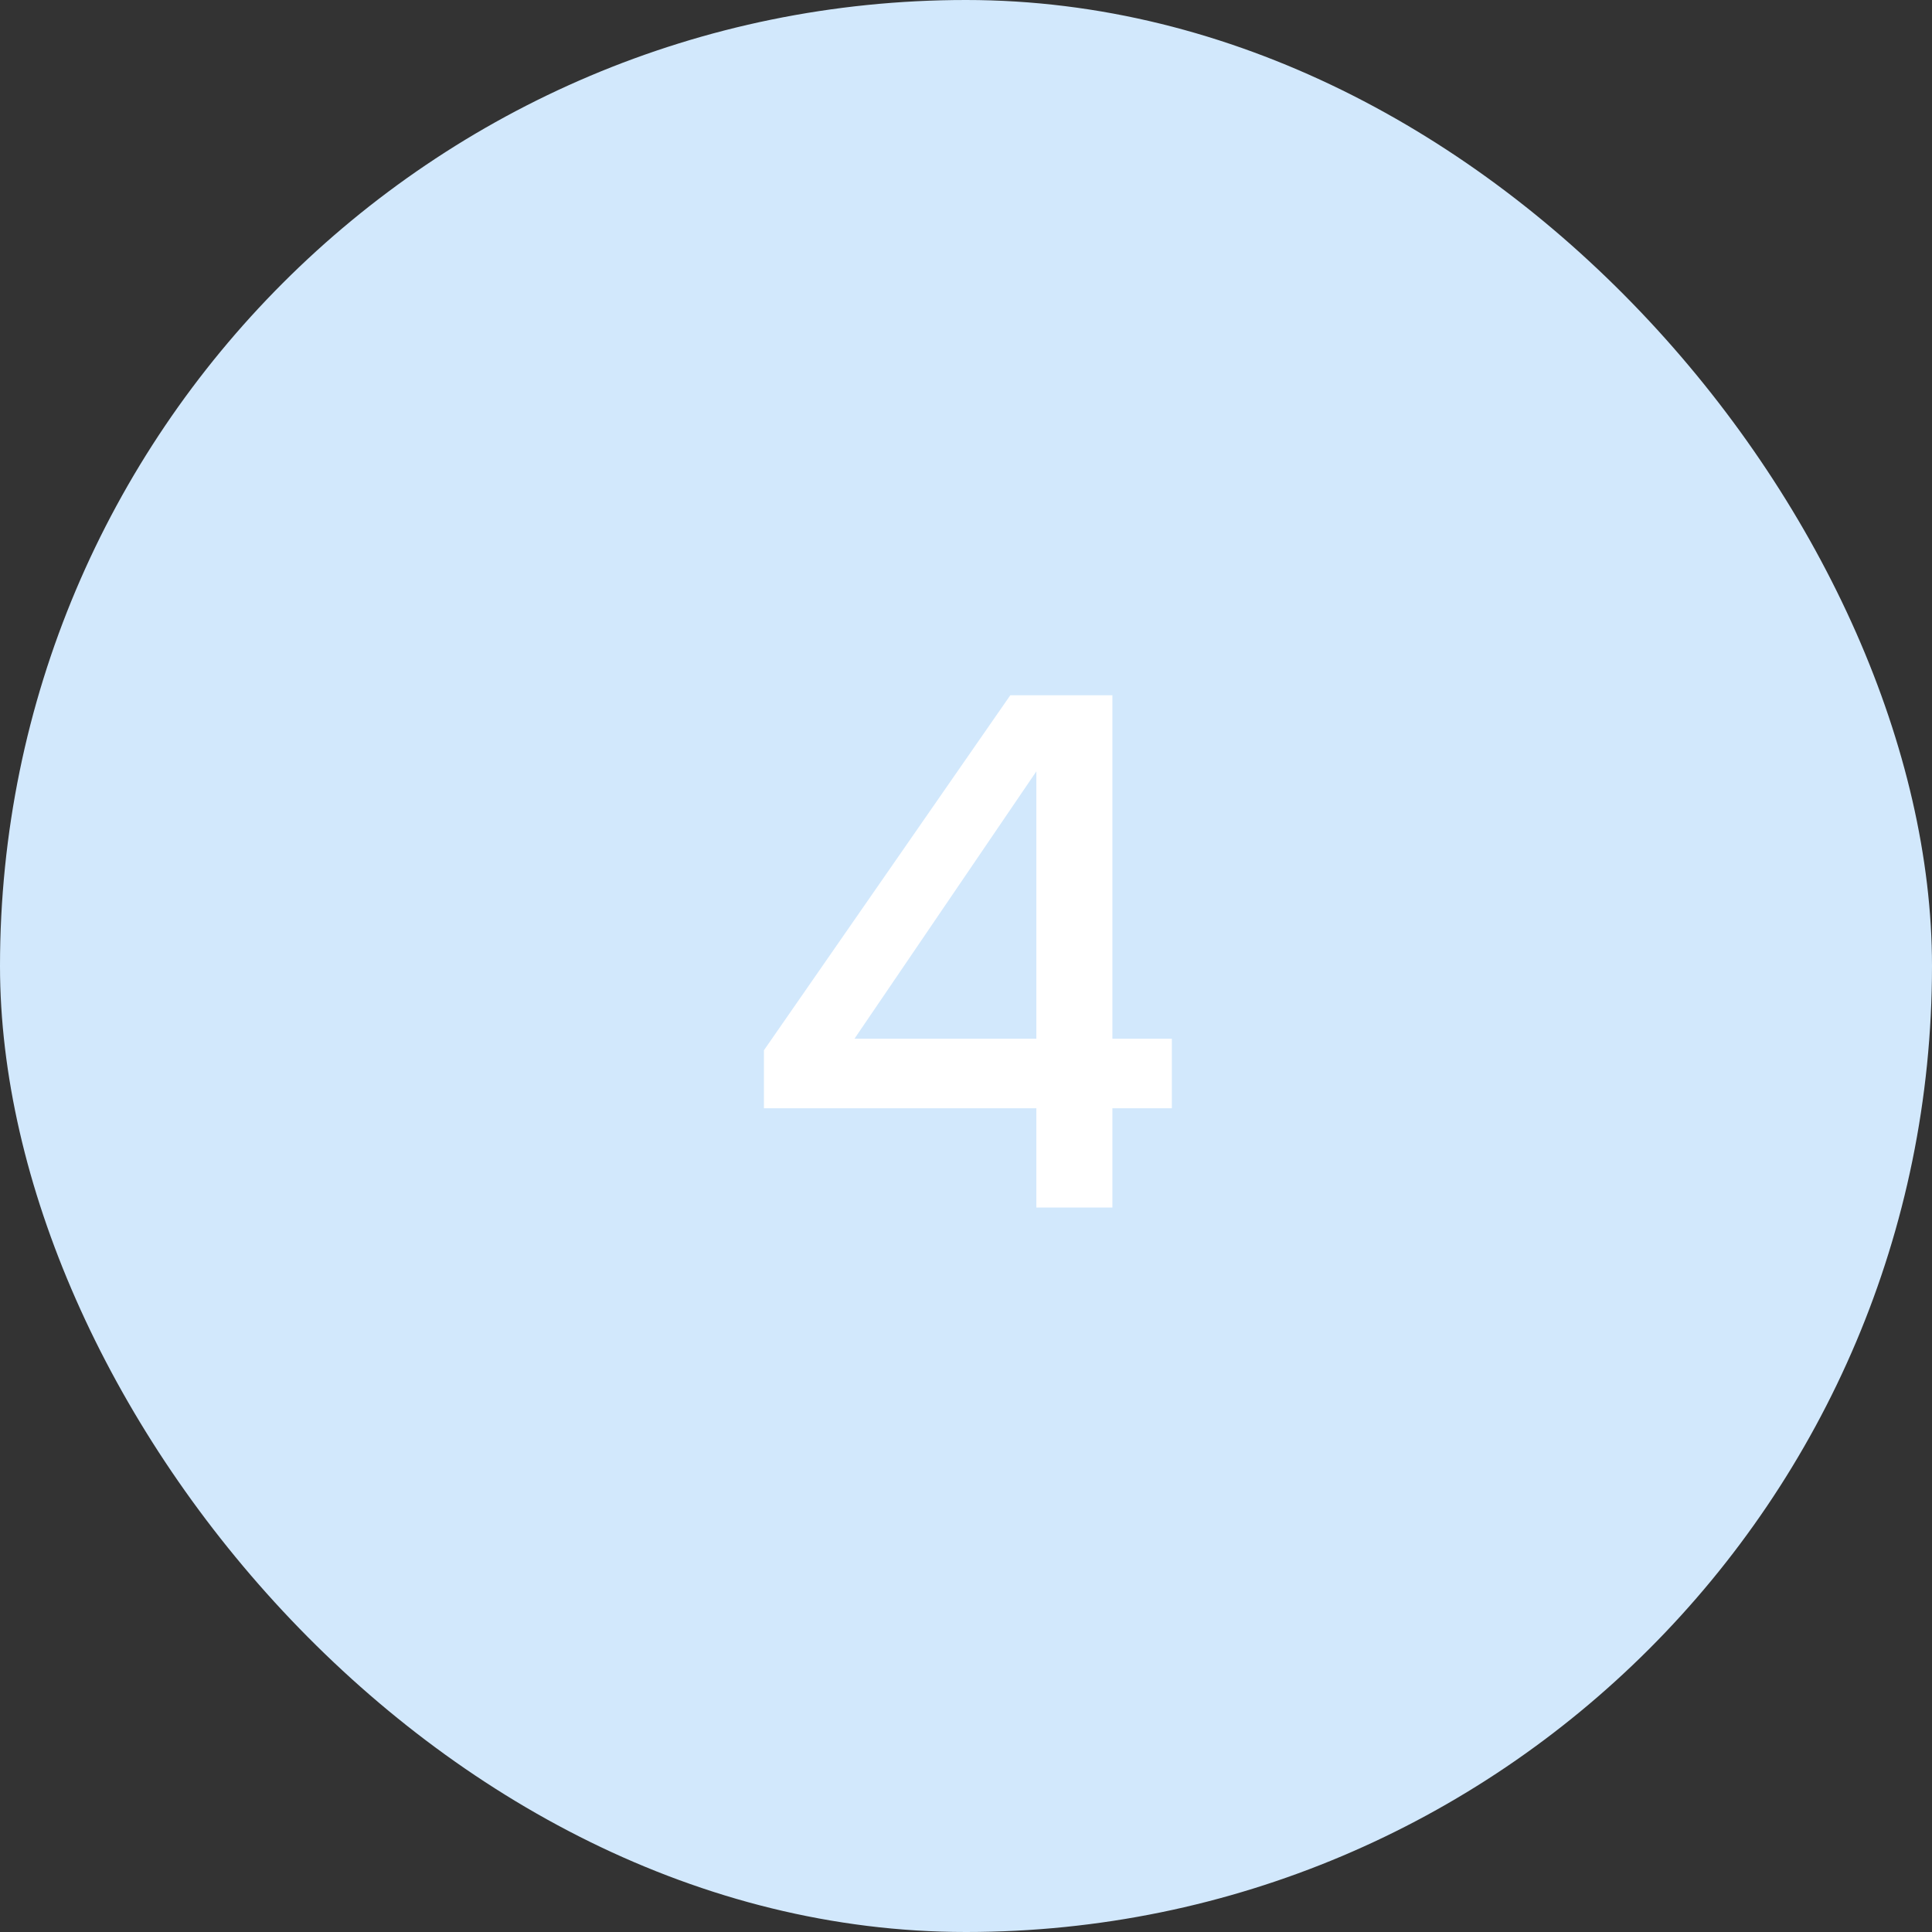
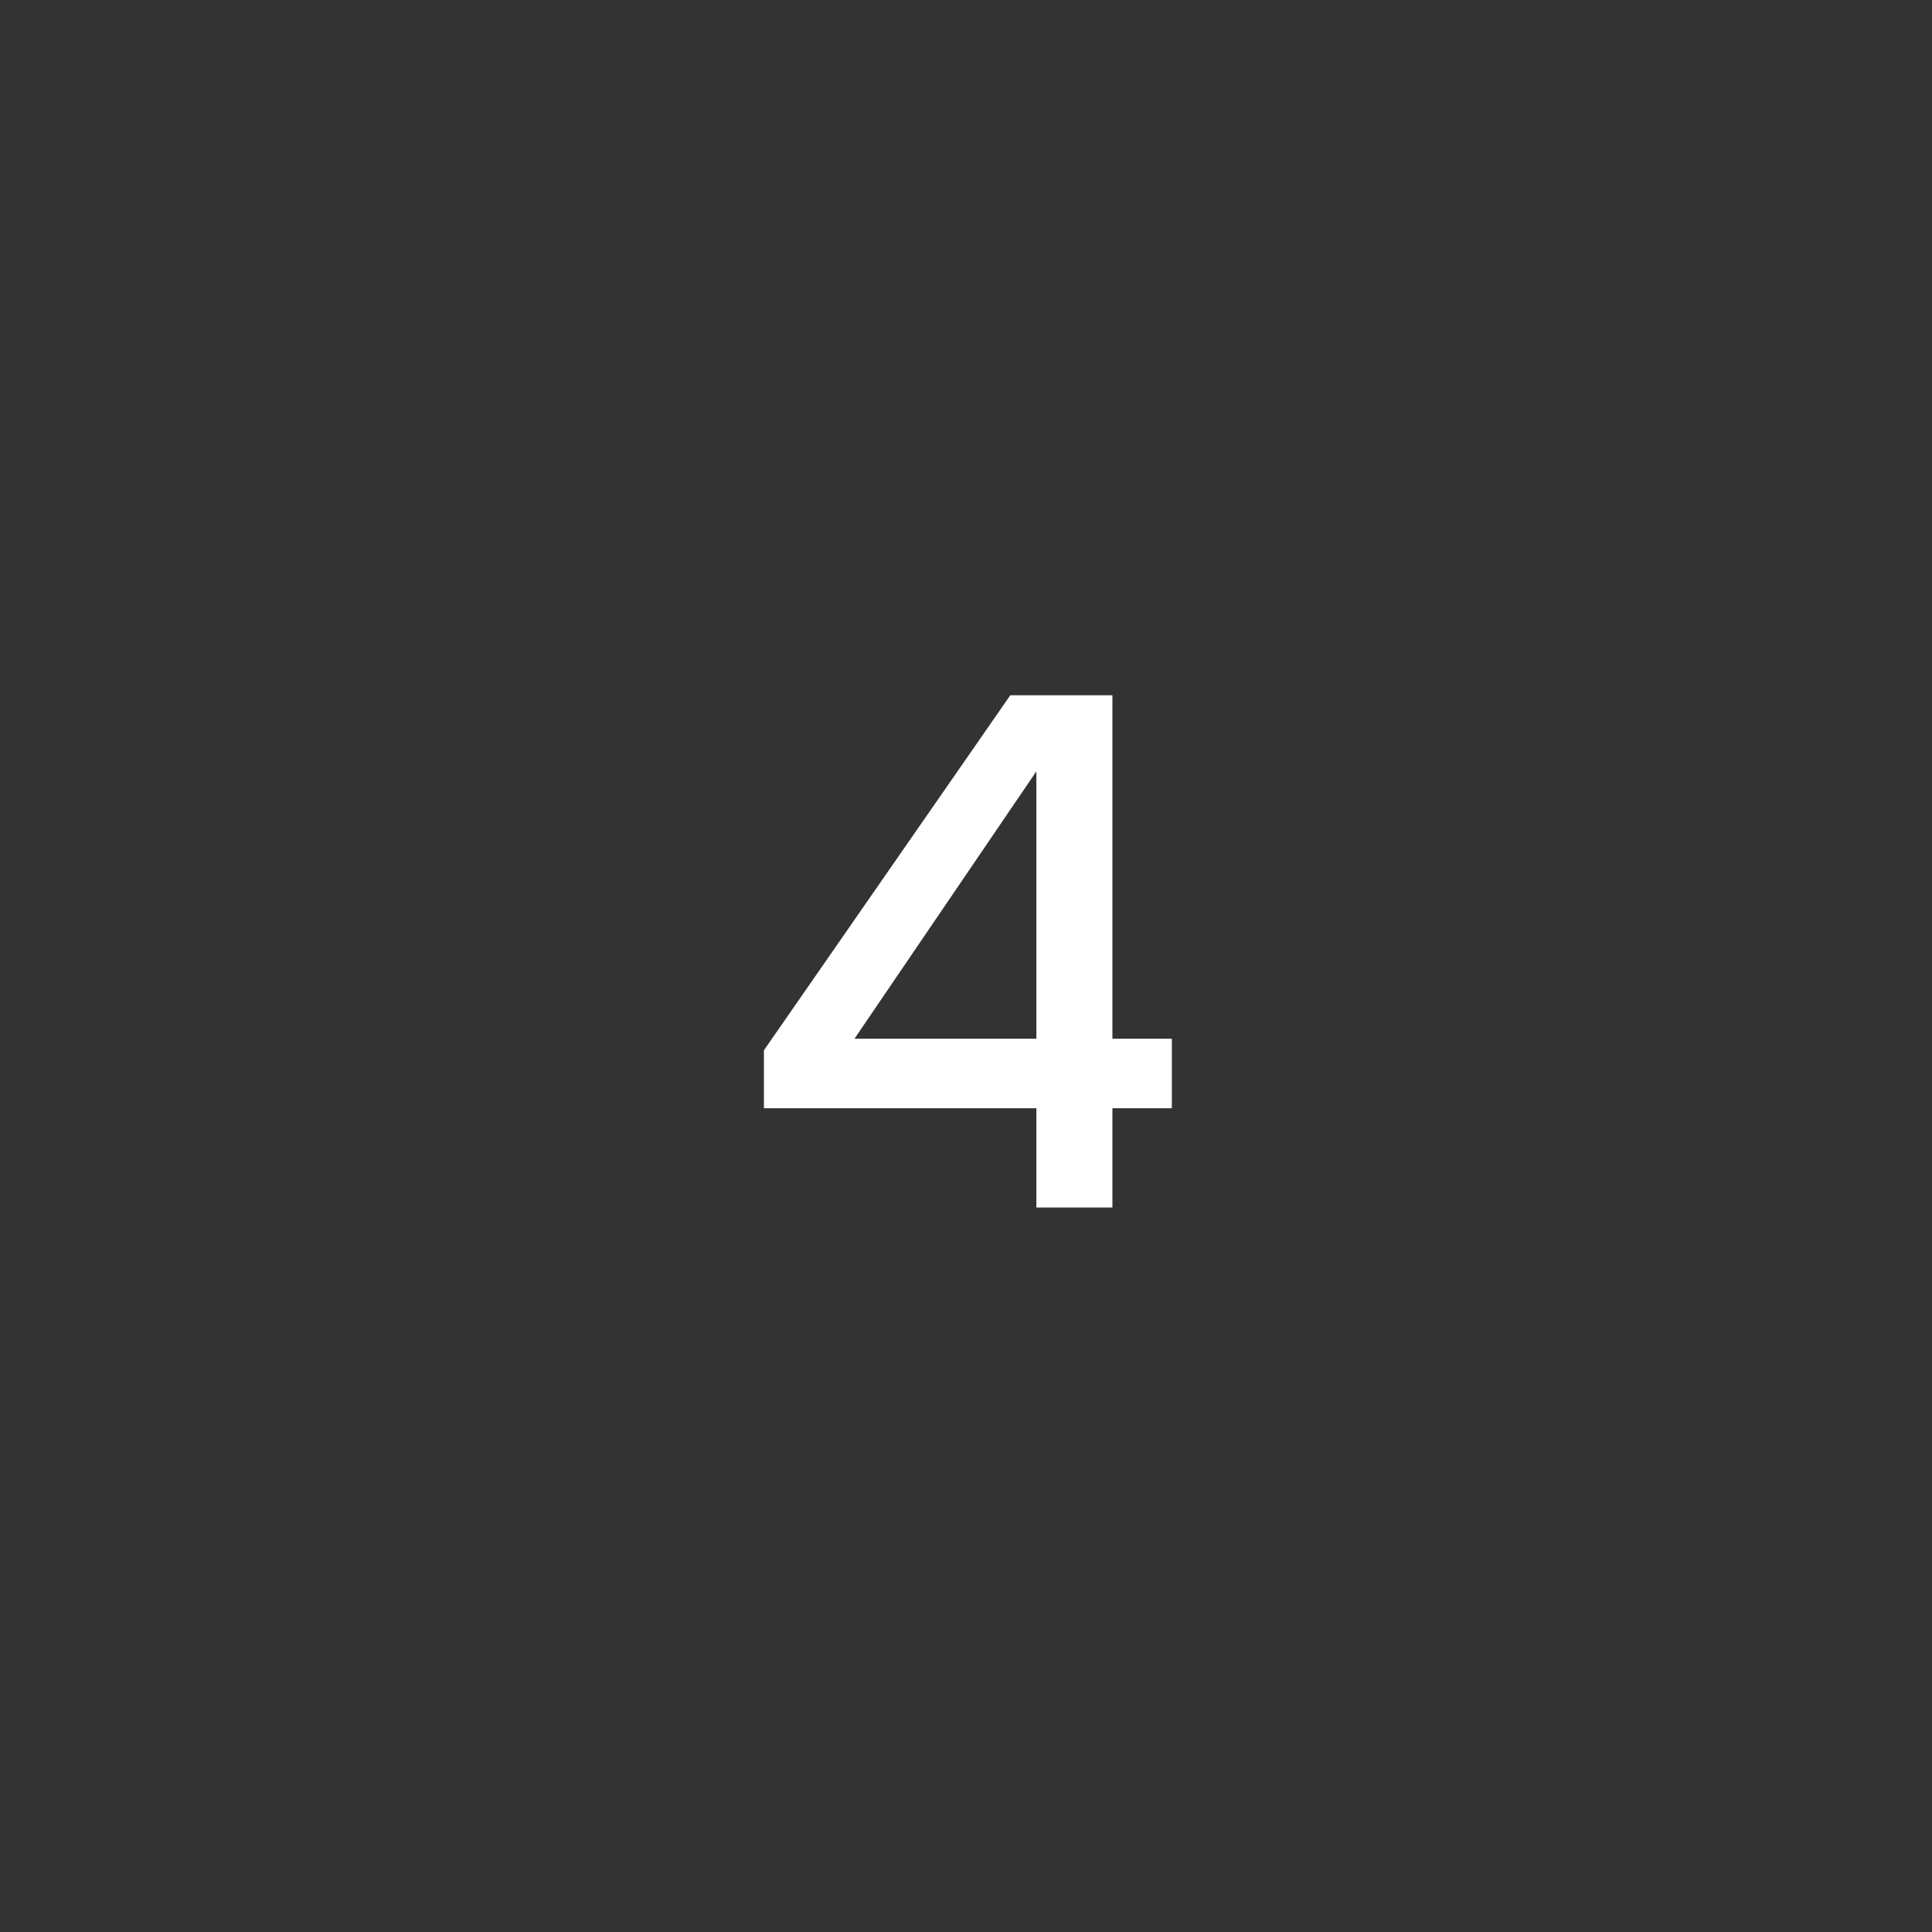
<svg xmlns="http://www.w3.org/2000/svg" width="64" height="64" viewBox="0 0 64 64" fill="none">
  <rect x="0" y="0" width="64" height="64" fill="#333333" stroke="none" />
-   <rect width="64" height="64" rx="32" fill="#D2E8FC" />
-   <path d="M34.331 40V36.712H25.306V34.792L33.467 23.032H36.85V34.408H38.819V36.712H36.85V40H34.331ZM28.306 34.408H34.331V25.552L28.306 34.408Z" fill="white" />
+   <path d="M34.331 40V36.712H25.306V34.792L33.467 23.032H36.85V34.408H38.819V36.712H36.85V40H34.331ZM28.306 34.408H34.331V25.552L28.306 34.408" fill="white" />
</svg>